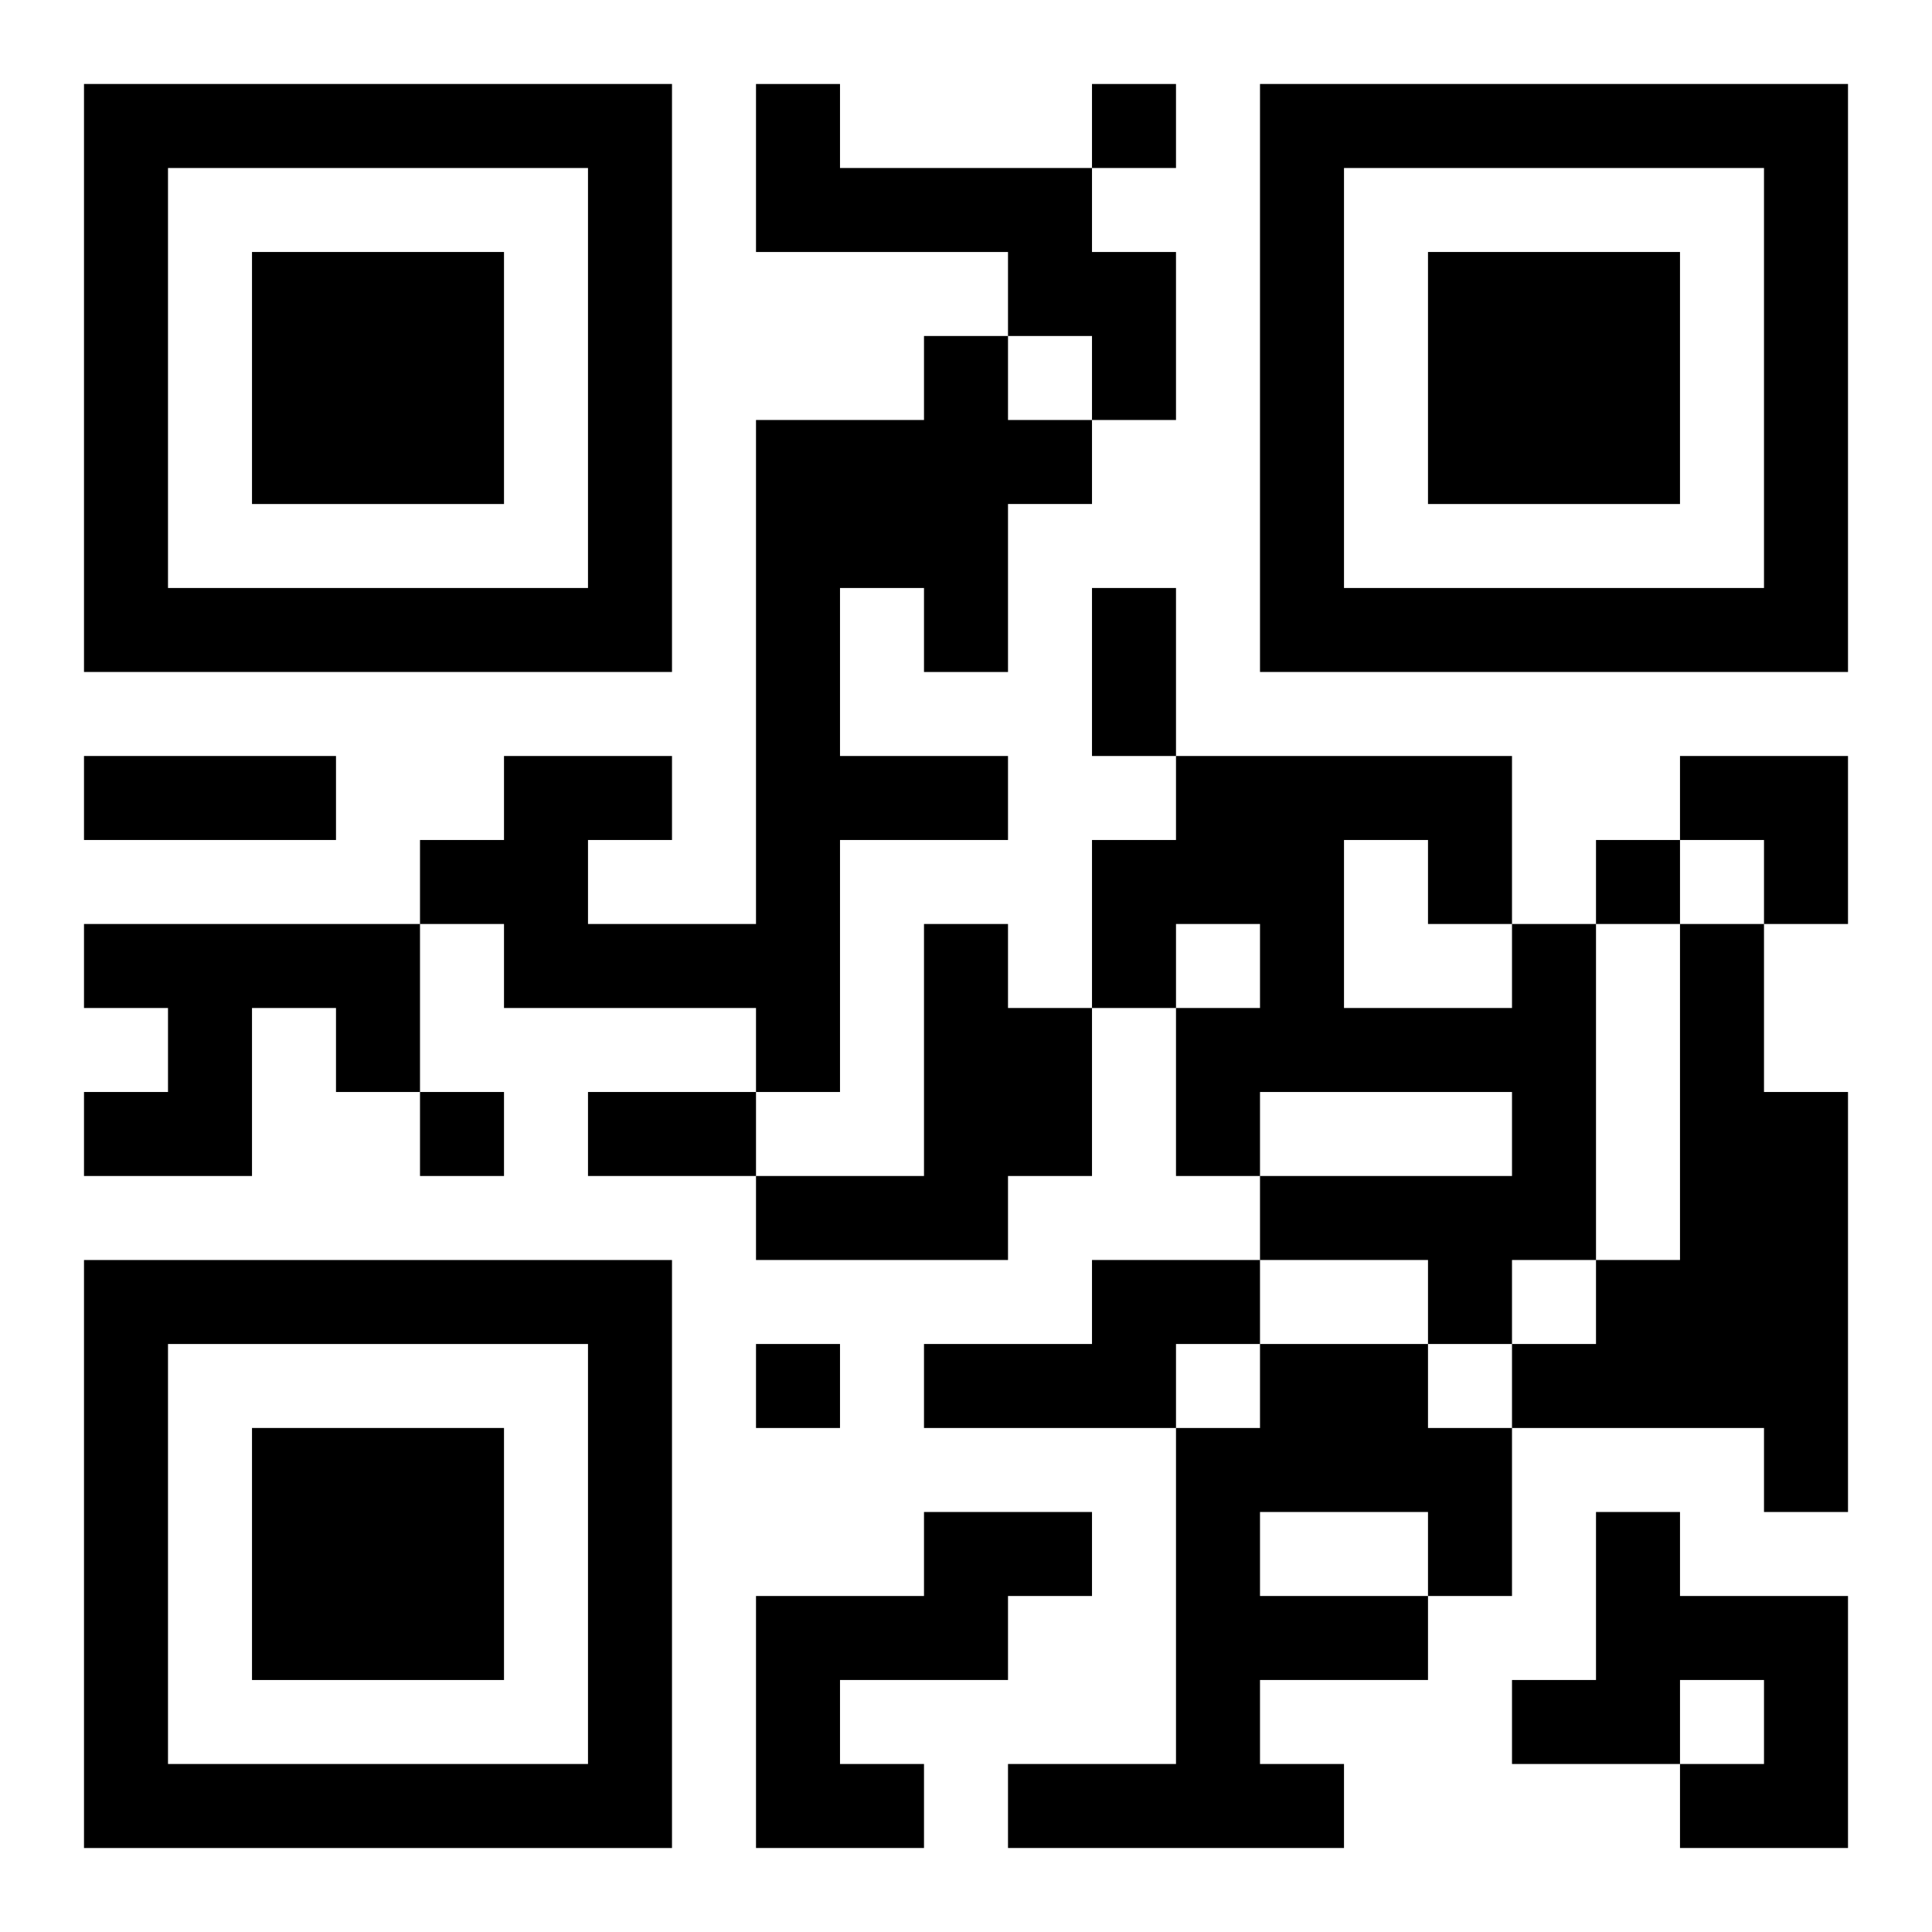
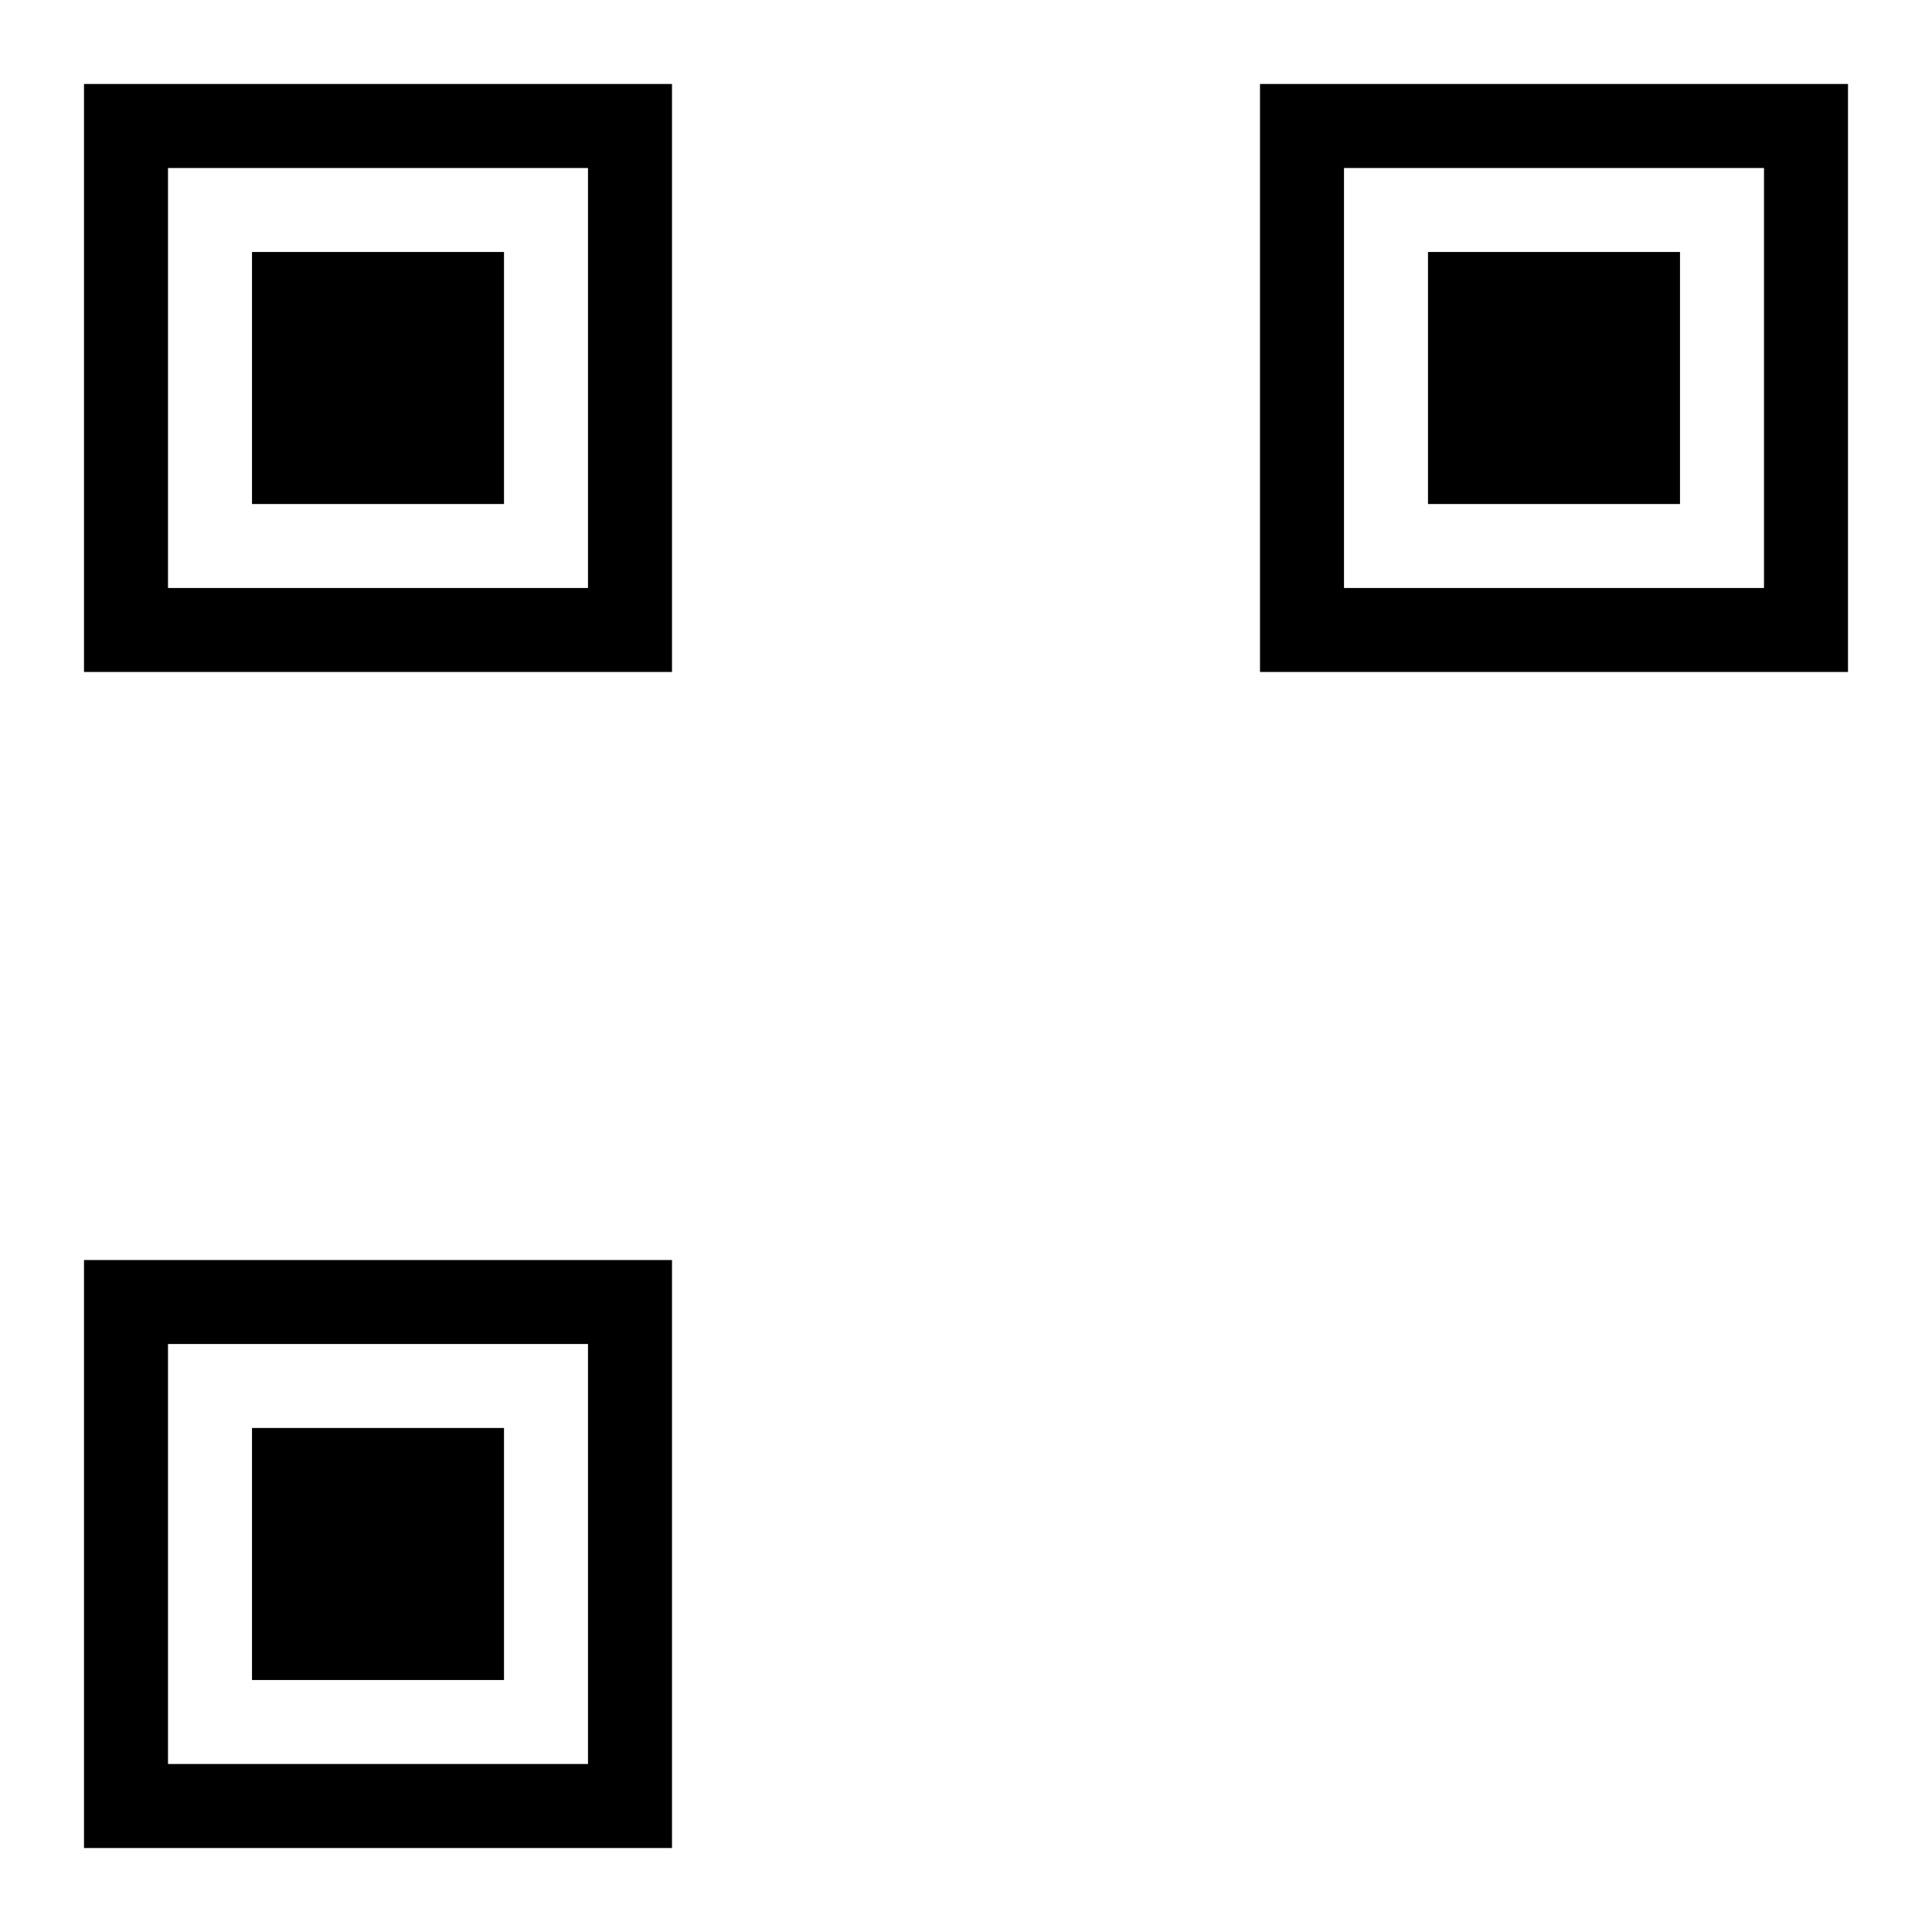
<svg xmlns="http://www.w3.org/2000/svg" xmlns:xlink="http://www.w3.org/1999/xlink" width="250" height="250" baseProfile="full" version="1.1" viewBox="-1 -1 23 23">
  <symbol id="a">
    <path d="m0 7v7h7v-7h-7zm1 1h5v5h-5v-5zm1 1v3h3v-3h-3z" />
  </symbol>
  <use y="-7" xlink:href="#a" />
  <use y="7" xlink:href="#a" />
  <use x="14" y="-7" xlink:href="#a" />
-   <path d="m8 0h1v1h3v1h1v2h-1v-1h-1v-1h-3v-2m2 3h1v1h1v1h-1v2h-1v-1h-1v2h2v1h-2v3h-1v-1h-3v-1h-1v-1h1v-1h2v1h-1v1h2v-6h2v-1m-10 7h4v2h-1v-1h-1v2h-2v-1h1v-1h-1v-1m10 0h1v1h1v2h-1v1h-3v-1h2v-3m7 0h1v4h-1v1h-1v-1h-2v-1h3v-1h-3v1h-1v-2h1v-1h-1v1h-1v-2h1v-1h4v2m-2-1v2h2v-1h-1v-1h-1m4 1h1v2h1v5h-1v-1h-3v-1h1v-1h1v-4m-7 4h2v1h-1v1h-3v-1h2v-1m2 1h2v1h1v2h-1v1h-2v1h1v1h-4v-1h2v-4h1v-1m0 2v1h2v-1h-2m-4 0h2v1h-1v1h-2v1h1v1h-2v-3h2v-1m8 0h1v1h2v3h-2v-1h1v-1h-1v1h-2v-1h1v-2m-6-17v1h1v-1h-1m6 9v1h1v-1h-1m-14 3v1h1v-1h-1m4 3v1h1v-1h-1m4-9h1v2h-1v-2m-12 2h3v1h-3v-1m6 4h2v1h-2v-1m13-4h2v2h-1v-1h-1z" />
</svg>